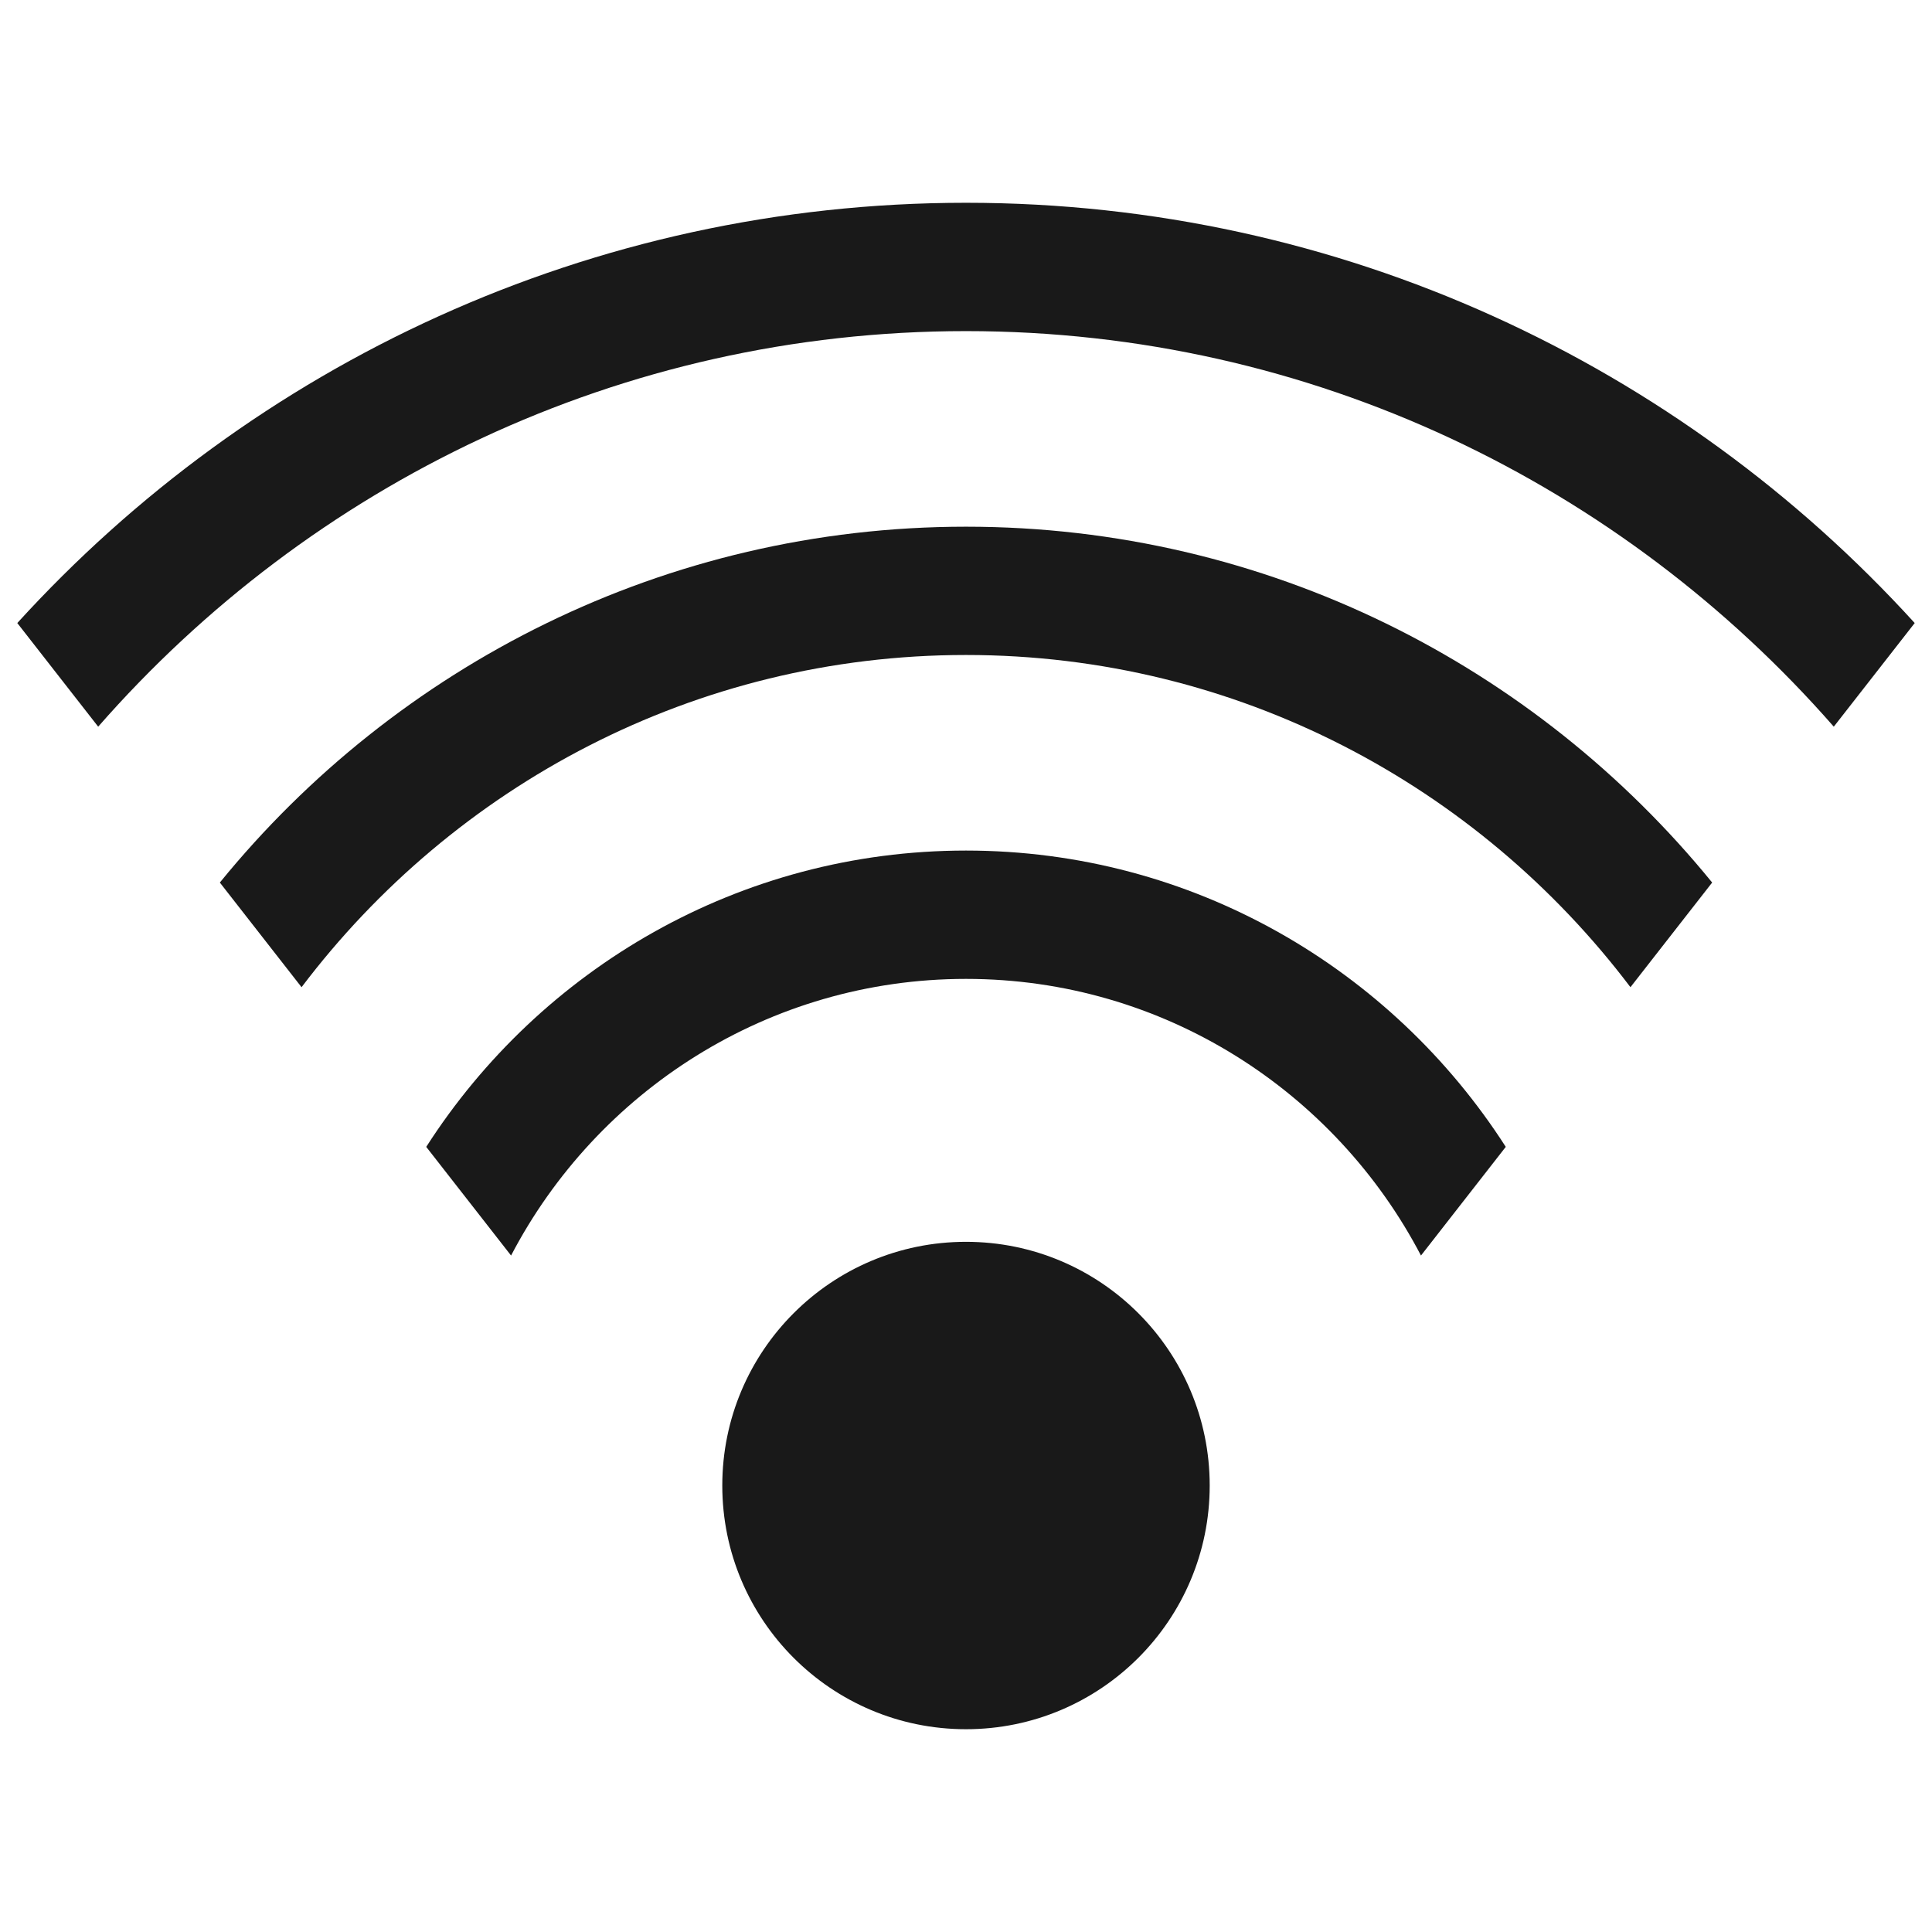
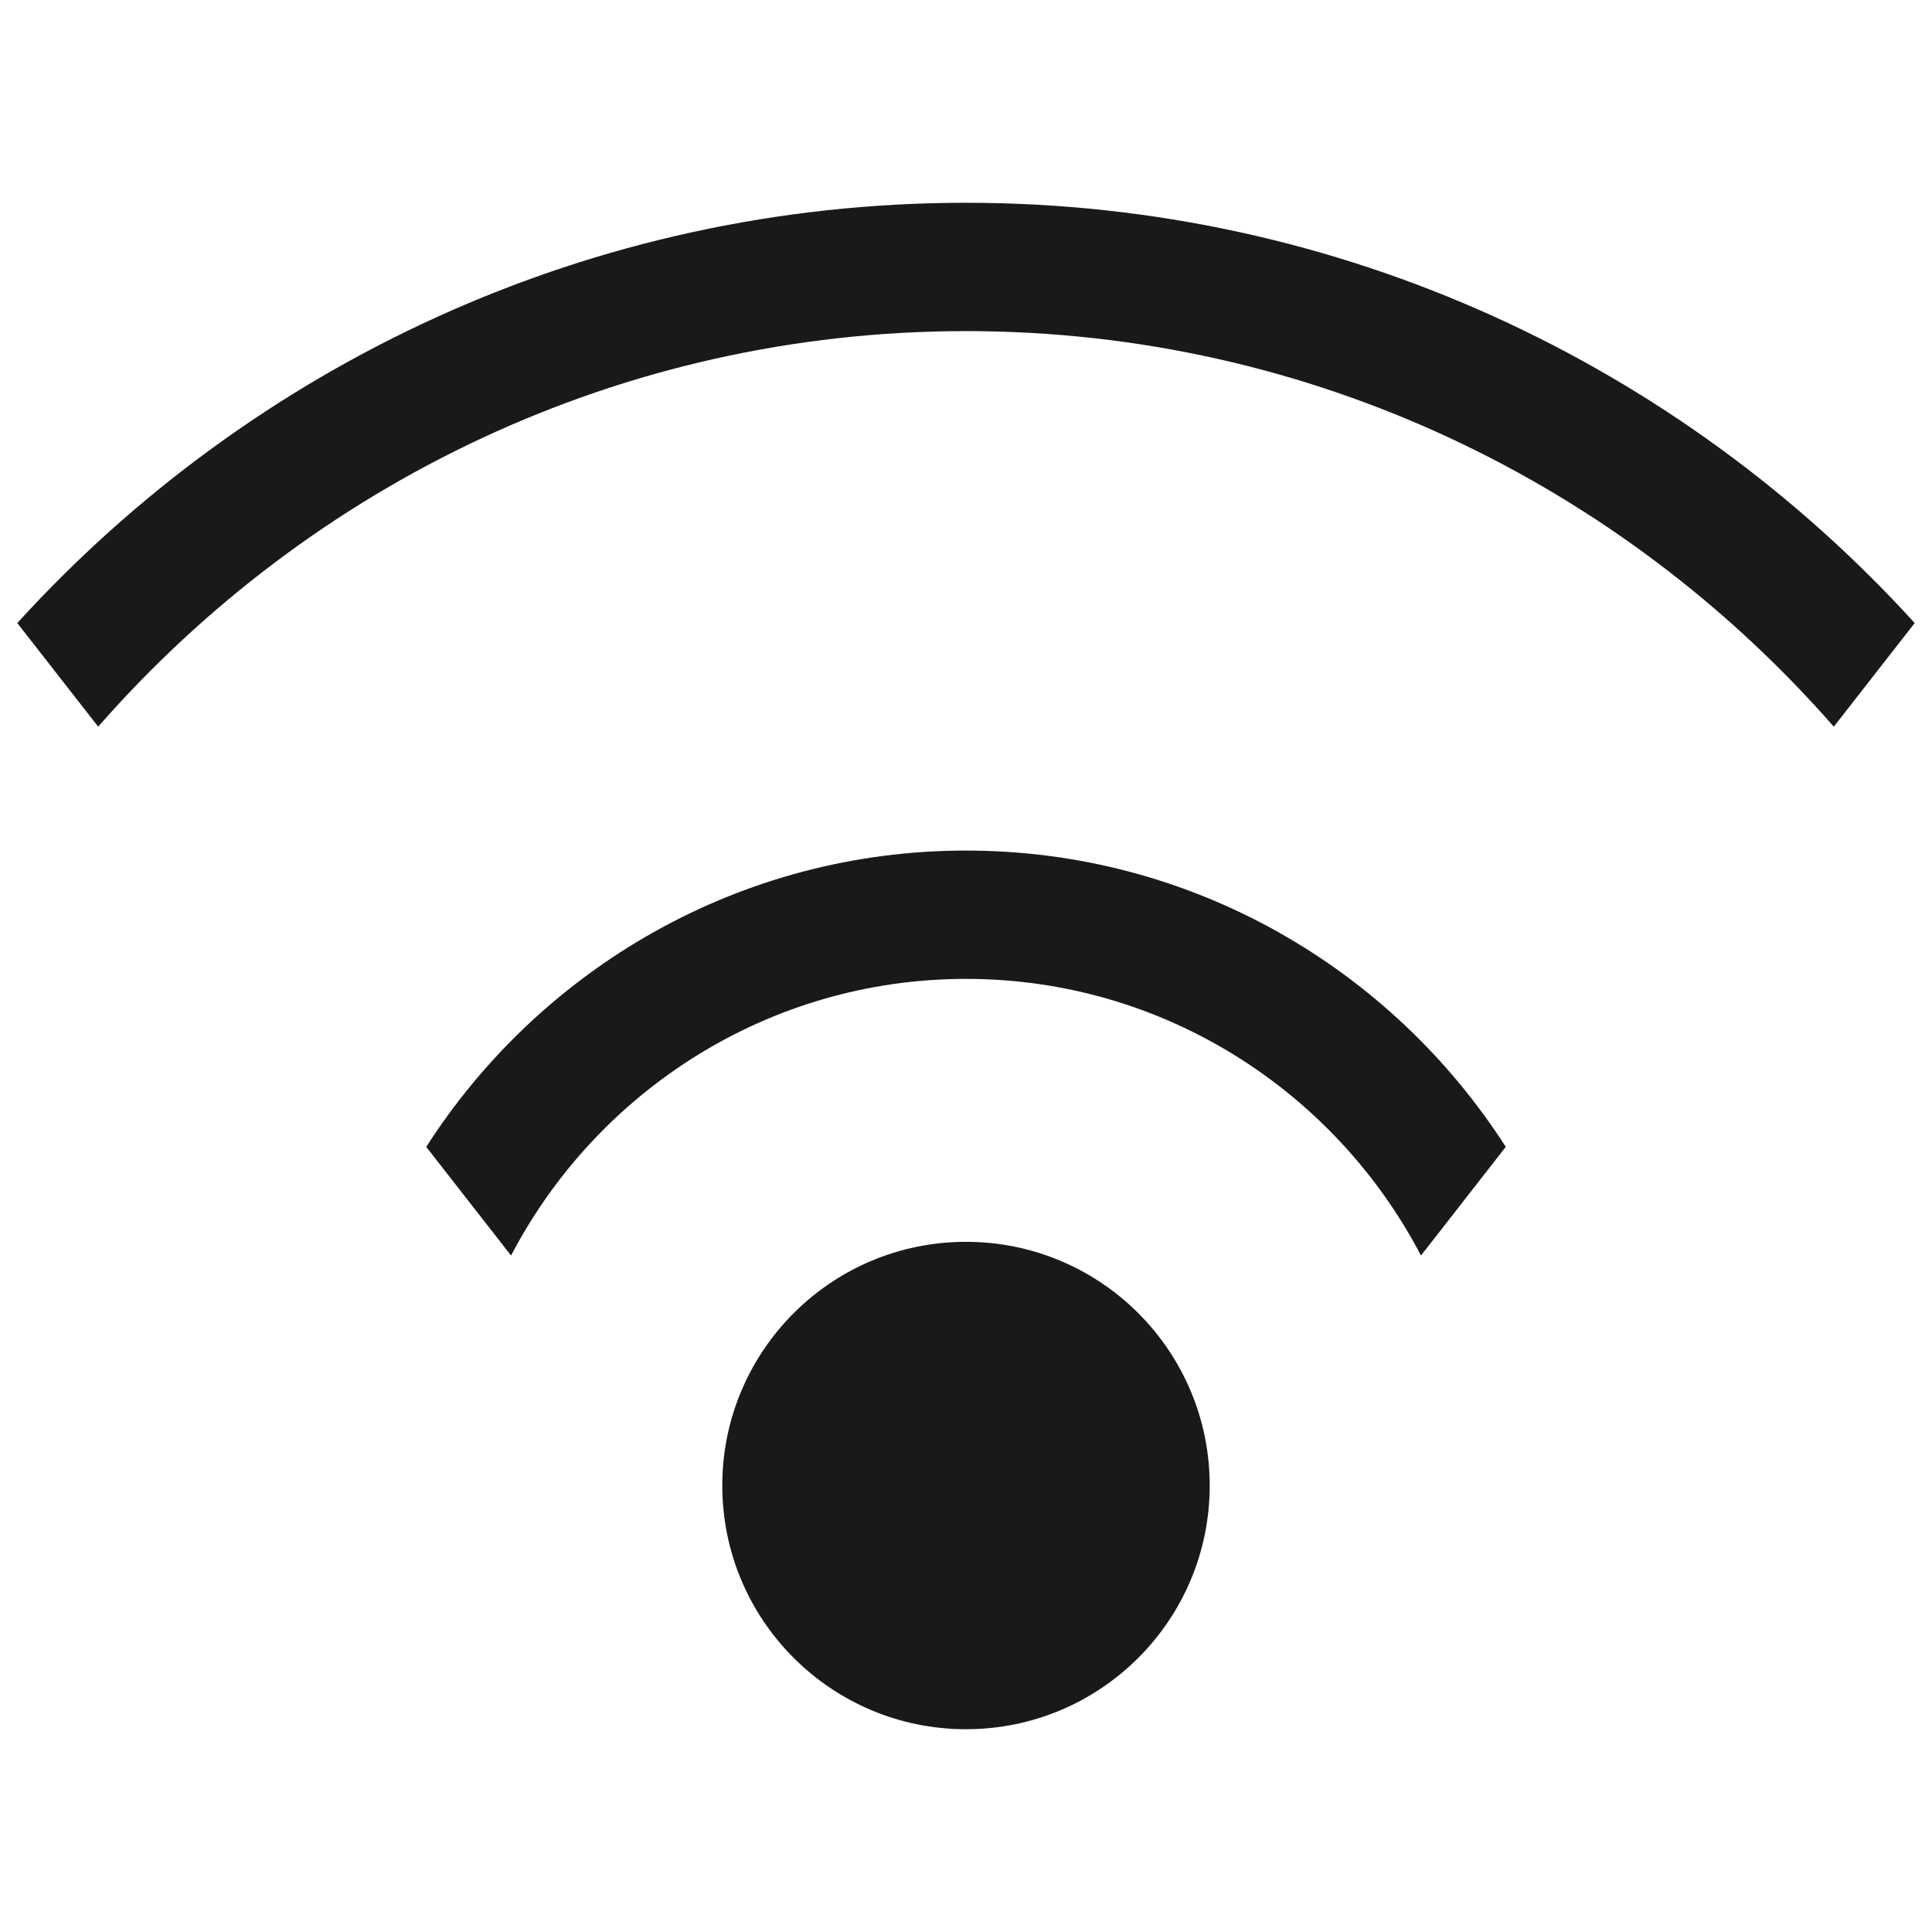
<svg xmlns="http://www.w3.org/2000/svg" version="1.1" id="Layer_1" x="0px" y="0px" width="144px" height="144px" viewBox="0 0 144 144" style="enable-background:new 0 0 144 144;" xml:space="preserve">
  <g>
    <path style="fill:#191919;" d="M72,63.396c-16.889,0-31.726,8.827-40.231,22.085l6.323,8.1C44.477,81.348,57.268,72.961,72,72.961   c14.731,0,27.52,8.387,33.911,20.62l6.32-8.1C103.727,72.224,88.89,63.396,72,63.396z" />
-     <path style="fill:#191919;" d="M72,39.257c-22.421,0-42.455,10.36-55.614,26.523l6.09,7.8C33.831,58.573,51.775,48.819,72,48.819   c20.227,0,38.17,9.754,49.524,24.761l6.09-7.8C114.453,49.617,94.42,39.257,72,39.257z" />
    <path style="fill:#191919;" d="M72,15.114c-27.992,0-53.209,12.092-70.711,31.324l6.029,7.724   C23.103,36.134,46.214,24.679,72,24.679c25.786,0,48.897,11.455,64.68,29.483l6.031-7.724C125.209,27.206,99.992,15.114,72,15.114z   " />
    <path style="fill:#191919;" d="M90.164,110.723c0,10.033-8.133,18.163-18.165,18.163c-10.037,0-18.164-8.13-18.164-18.163   c0-10.03,8.127-18.165,18.164-18.165C82.031,92.558,90.164,100.692,90.164,110.723z" />
  </g>
</svg>